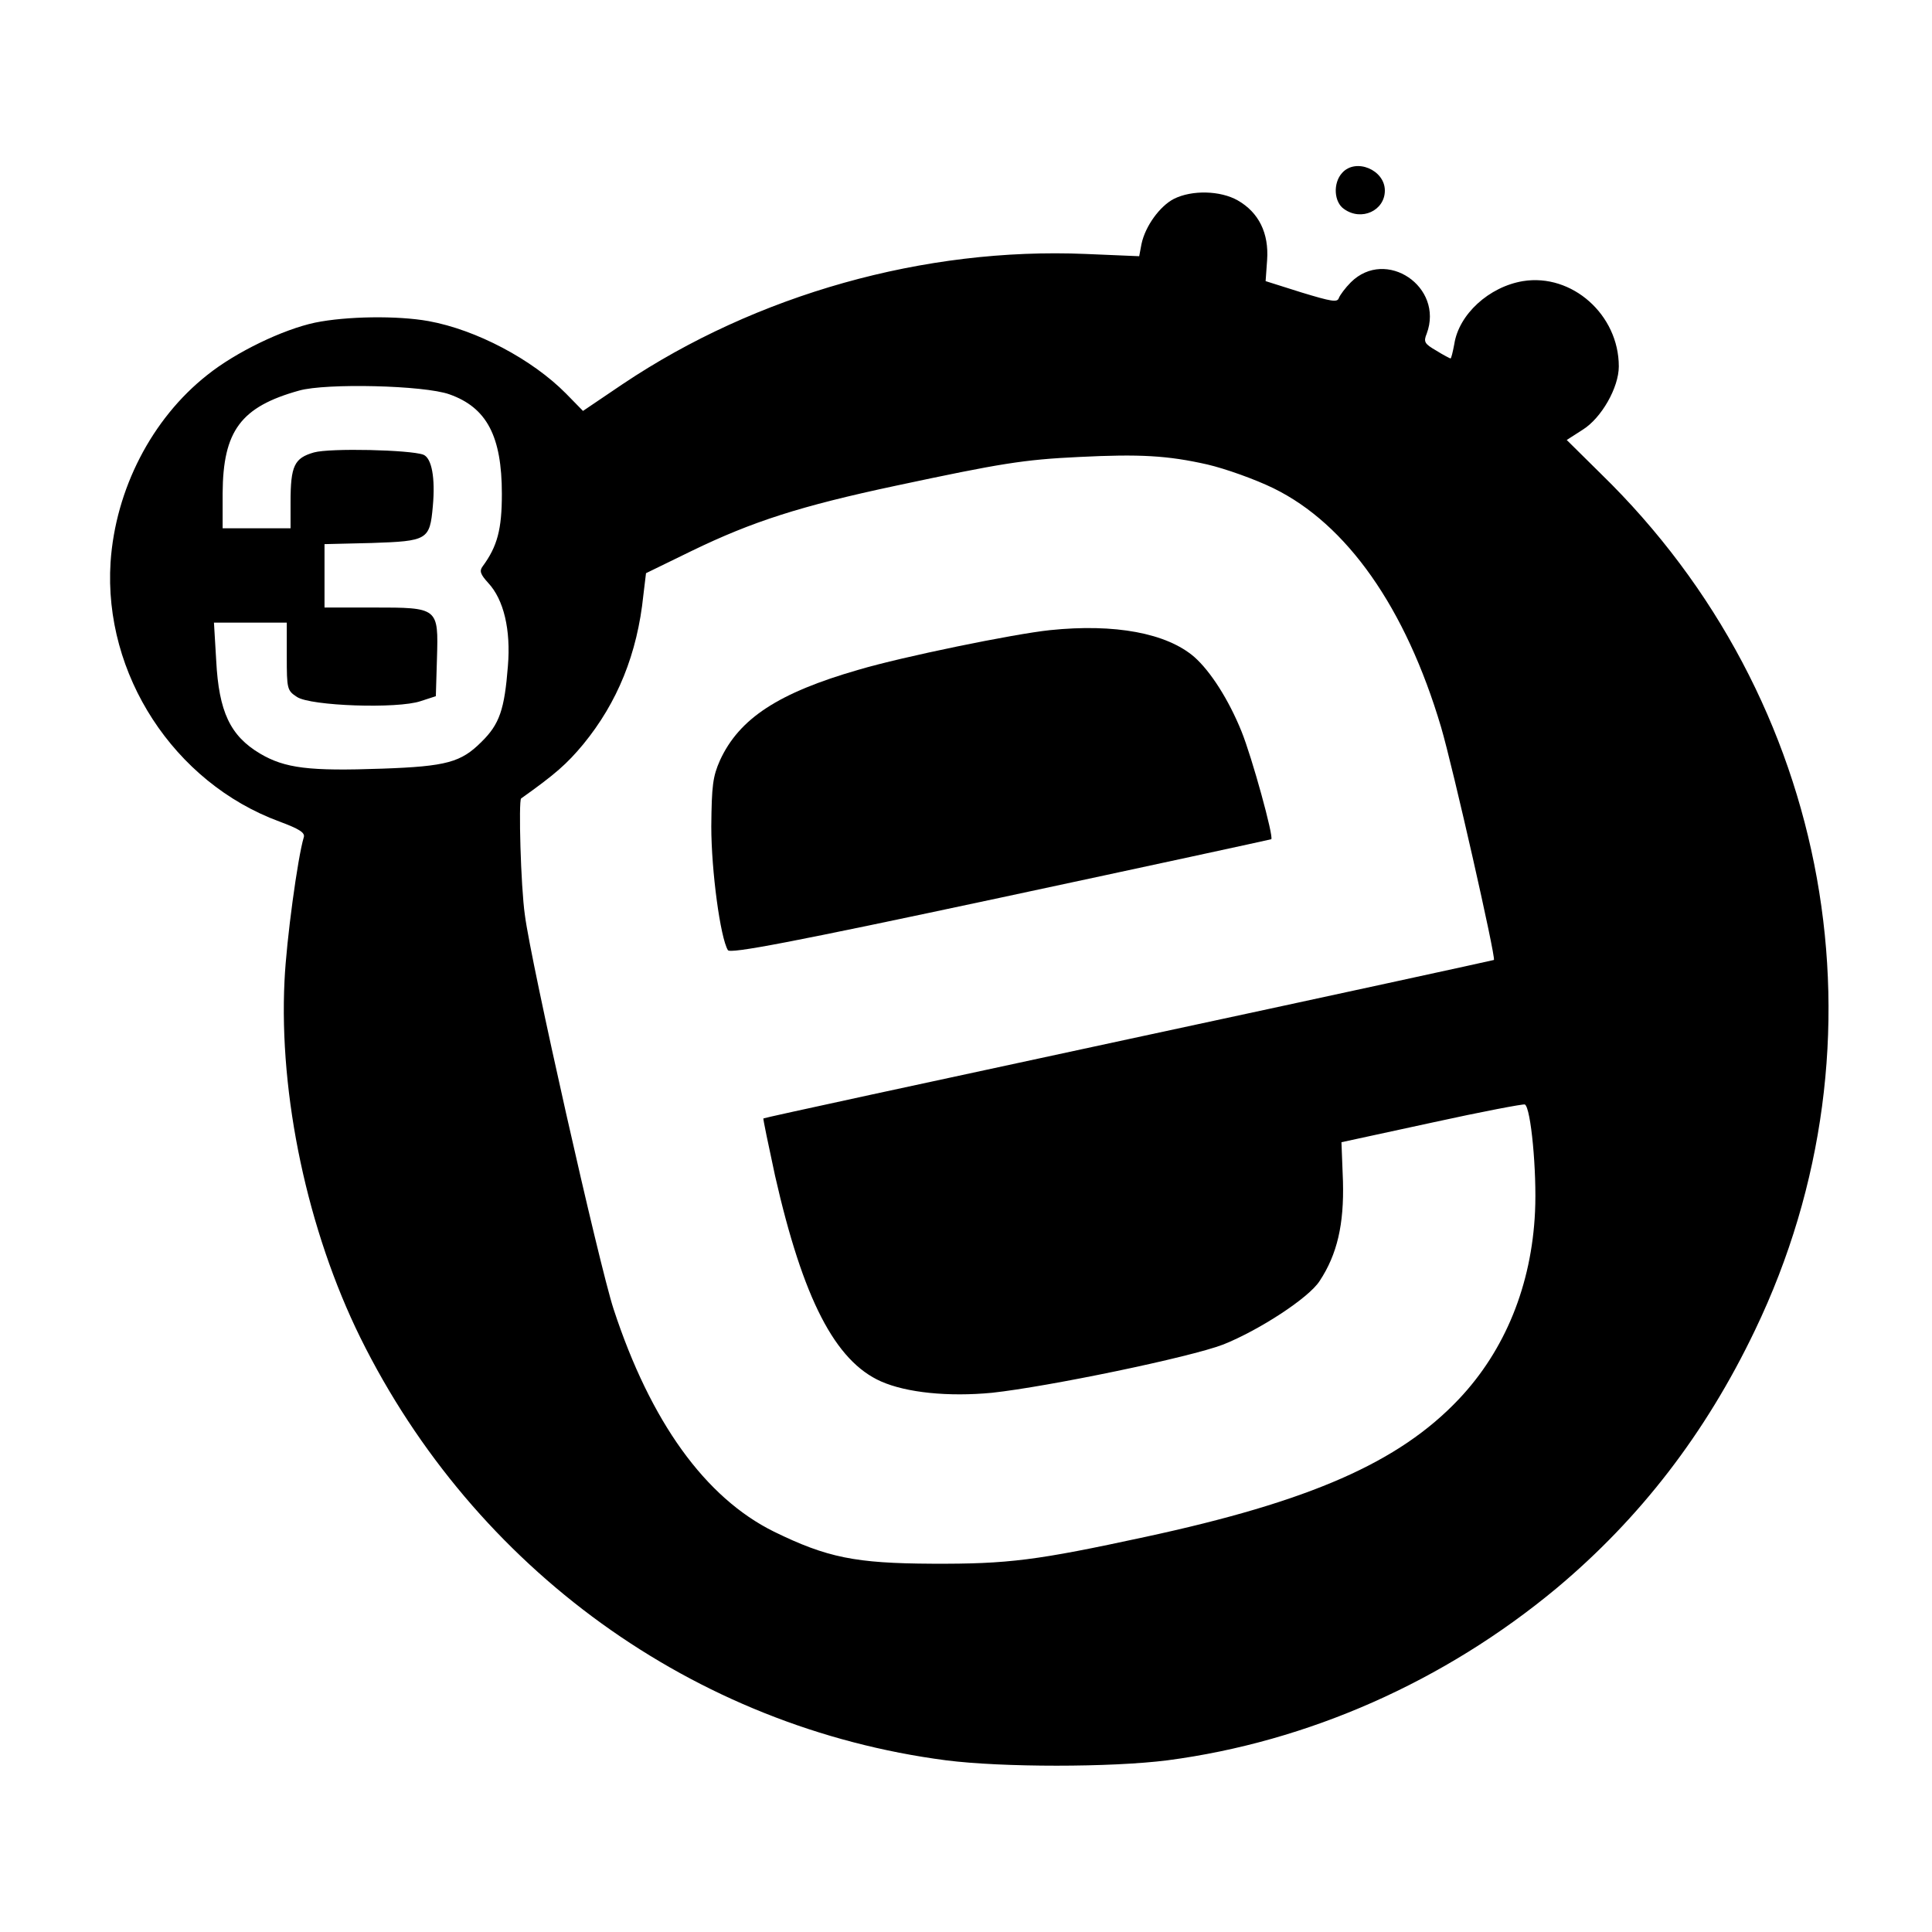
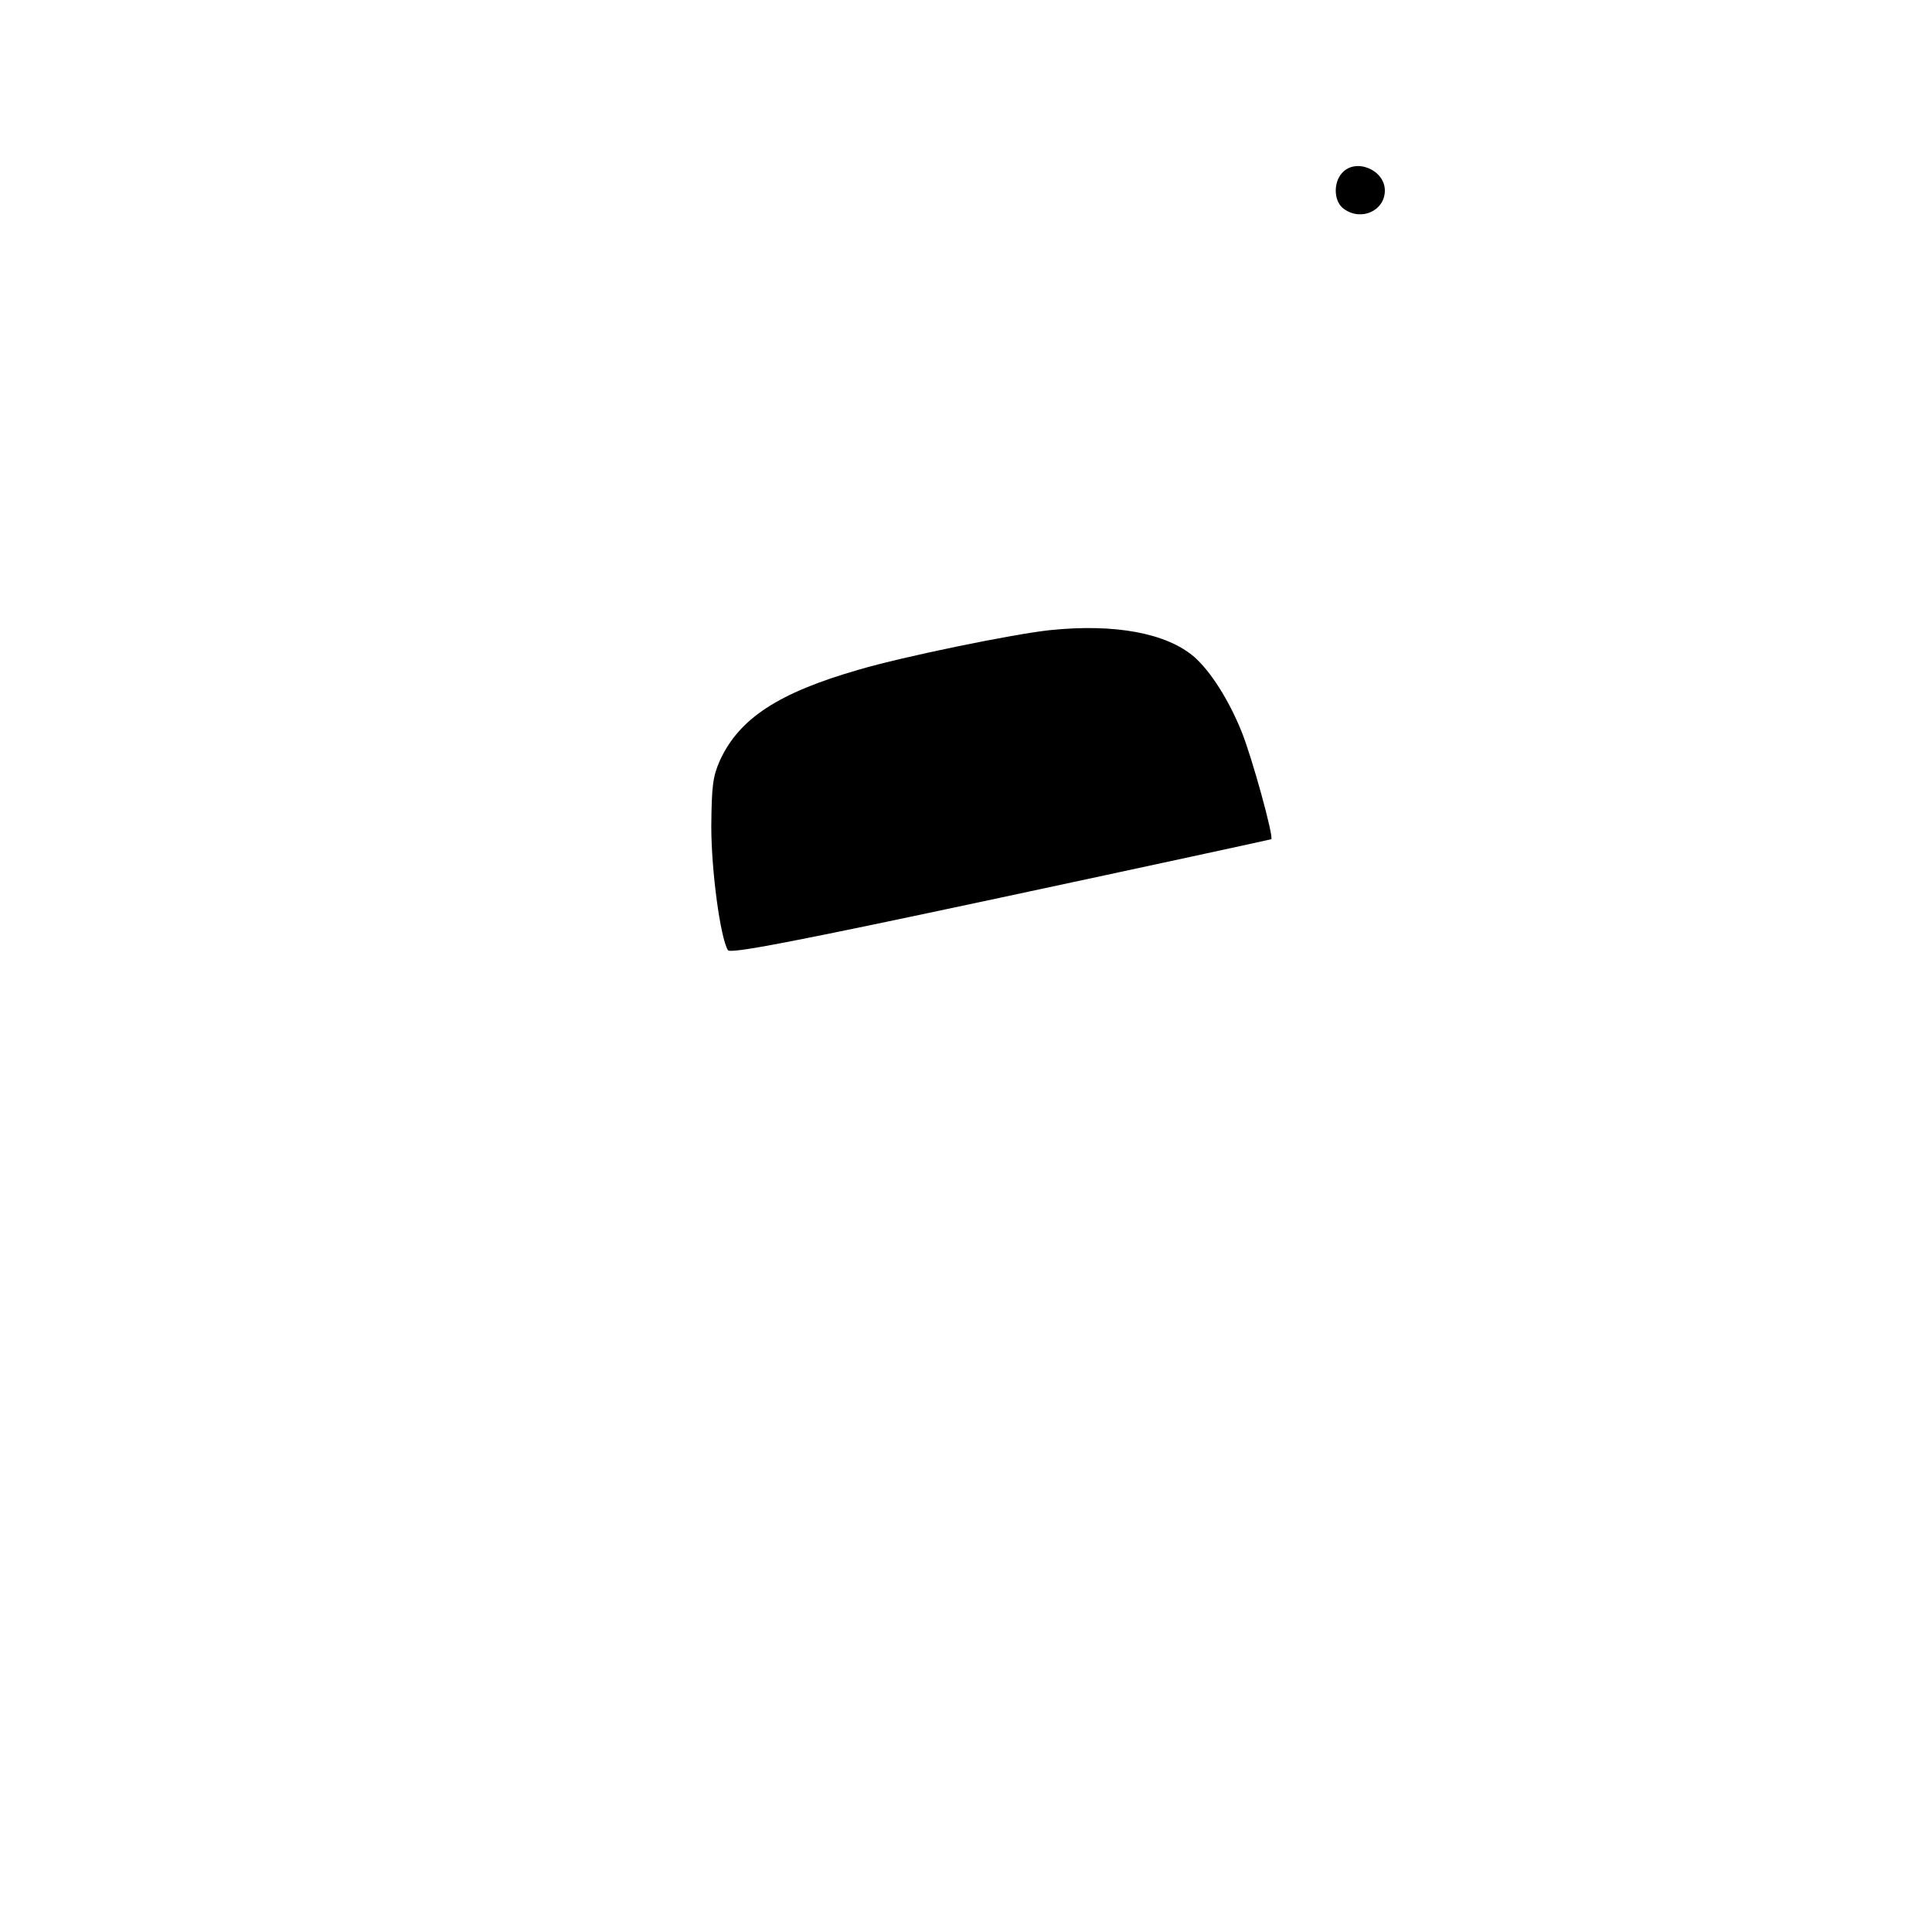
<svg xmlns="http://www.w3.org/2000/svg" width="512pt" height="512pt" viewBox="0 0 512 512" preserveAspectRatio="xMidYMid meet">
  <g transform="translate(0,512) scale(0.1,-0.1)" fill="#000000" stroke="none">
    <path d="M3557 4662 c-25 -27 -22 -78 5 -96 46 -33 108 -4 108 49 0 55 -77 87 -113 47z" />
-     <path d="M3111 4593 c-37 -19 -76 -72 -86 -120 l-6 -32 -142 6 c-427 18 -872 -107 -1227 -345 l-105 -71 -45 46 c-90 91 -238 169 -364 192 -83 15 -218 13 -301 -4 -85 -18 -210 -78 -286 -139 -147 -116 -243 -303 -256 -496 -19 -297 168 -584 447 -687 54 -20 69 -30 65 -42 -16 -53 -46 -272 -51 -380 -15 -304 61 -662 201 -946 303 -613 884 -1033 1552 -1120 148 -19 438 -19 587 0 373 49 734 209 1031 456 221 185 395 410 526 684 368 766 205 1672 -408 2269 l-91 90 42 27 c50 31 96 112 96 168 0 137 -124 247 -254 226 -90 -15 -170 -88 -182 -167 -4 -21 -8 -38 -10 -38 -1 0 -19 9 -38 21 -31 18 -34 23 -25 45 46 124 -108 228 -201 136 -15 -15 -29 -34 -32 -42 -4 -12 -20 -9 -99 15 l-95 30 4 56 c5 71 -22 126 -78 158 -46 26 -121 28 -169 4z m-1920 -518 c99 -35 139 -111 139 -264 0 -94 -12 -139 -51 -192 -9 -12 -6 -21 15 -44 41 -44 60 -124 52 -220 -9 -115 -22 -154 -70 -201 -54 -54 -92 -65 -263 -71 -194 -7 -258 1 -324 40 -79 47 -109 111 -116 246 l-6 101 97 0 96 0 0 -90 c0 -86 1 -90 27 -107 36 -24 267 -32 328 -11 l40 13 3 100 c4 135 4 135 -169 135 l-129 0 0 84 0 84 125 3 c148 5 154 8 162 97 7 76 -3 128 -25 137 -35 13 -247 18 -290 6 -52 -15 -62 -35 -62 -132 l0 -69 -90 0 -90 0 0 93 c1 165 48 229 203 272 71 20 331 14 398 -10z m2009 -186 c47 -11 126 -39 175 -63 194 -95 350 -316 444 -633 31 -105 146 -612 140 -617 -2 -1 -438 -96 -969 -210 -530 -114 -965 -208 -967 -210 -1 -1 13 -69 31 -152 74 -326 159 -491 281 -545 68 -30 179 -41 294 -30 148 16 525 94 613 128 95 38 226 123 255 168 47 71 65 151 62 264 l-4 104 240 52 c132 29 243 50 246 48 16 -8 32 -178 27 -284 -9 -194 -79 -367 -202 -497 -159 -168 -395 -271 -831 -365 -287 -62 -362 -72 -565 -71 -203 1 -278 16 -419 85 -182 90 -327 291 -425 590 -38 116 -219 918 -235 1044 -11 76 -17 303 -10 309 90 64 121 91 165 144 90 110 143 239 159 395 l7 58 121 59 c161 78 288 119 542 173 277 59 337 69 485 76 160 8 234 4 340 -20z" />
    <path d="M2782 3450 c-95 -10 -389 -70 -507 -105 -212 -61 -316 -129 -367 -240 -19 -43 -22 -67 -23 -175 0 -118 24 -295 44 -328 6 -10 165 20 722 139 393 84 716 154 718 155 7 6 -51 217 -79 286 -34 84 -82 159 -125 197 -73 63 -210 89 -383 71z" />
  </g>
</svg>